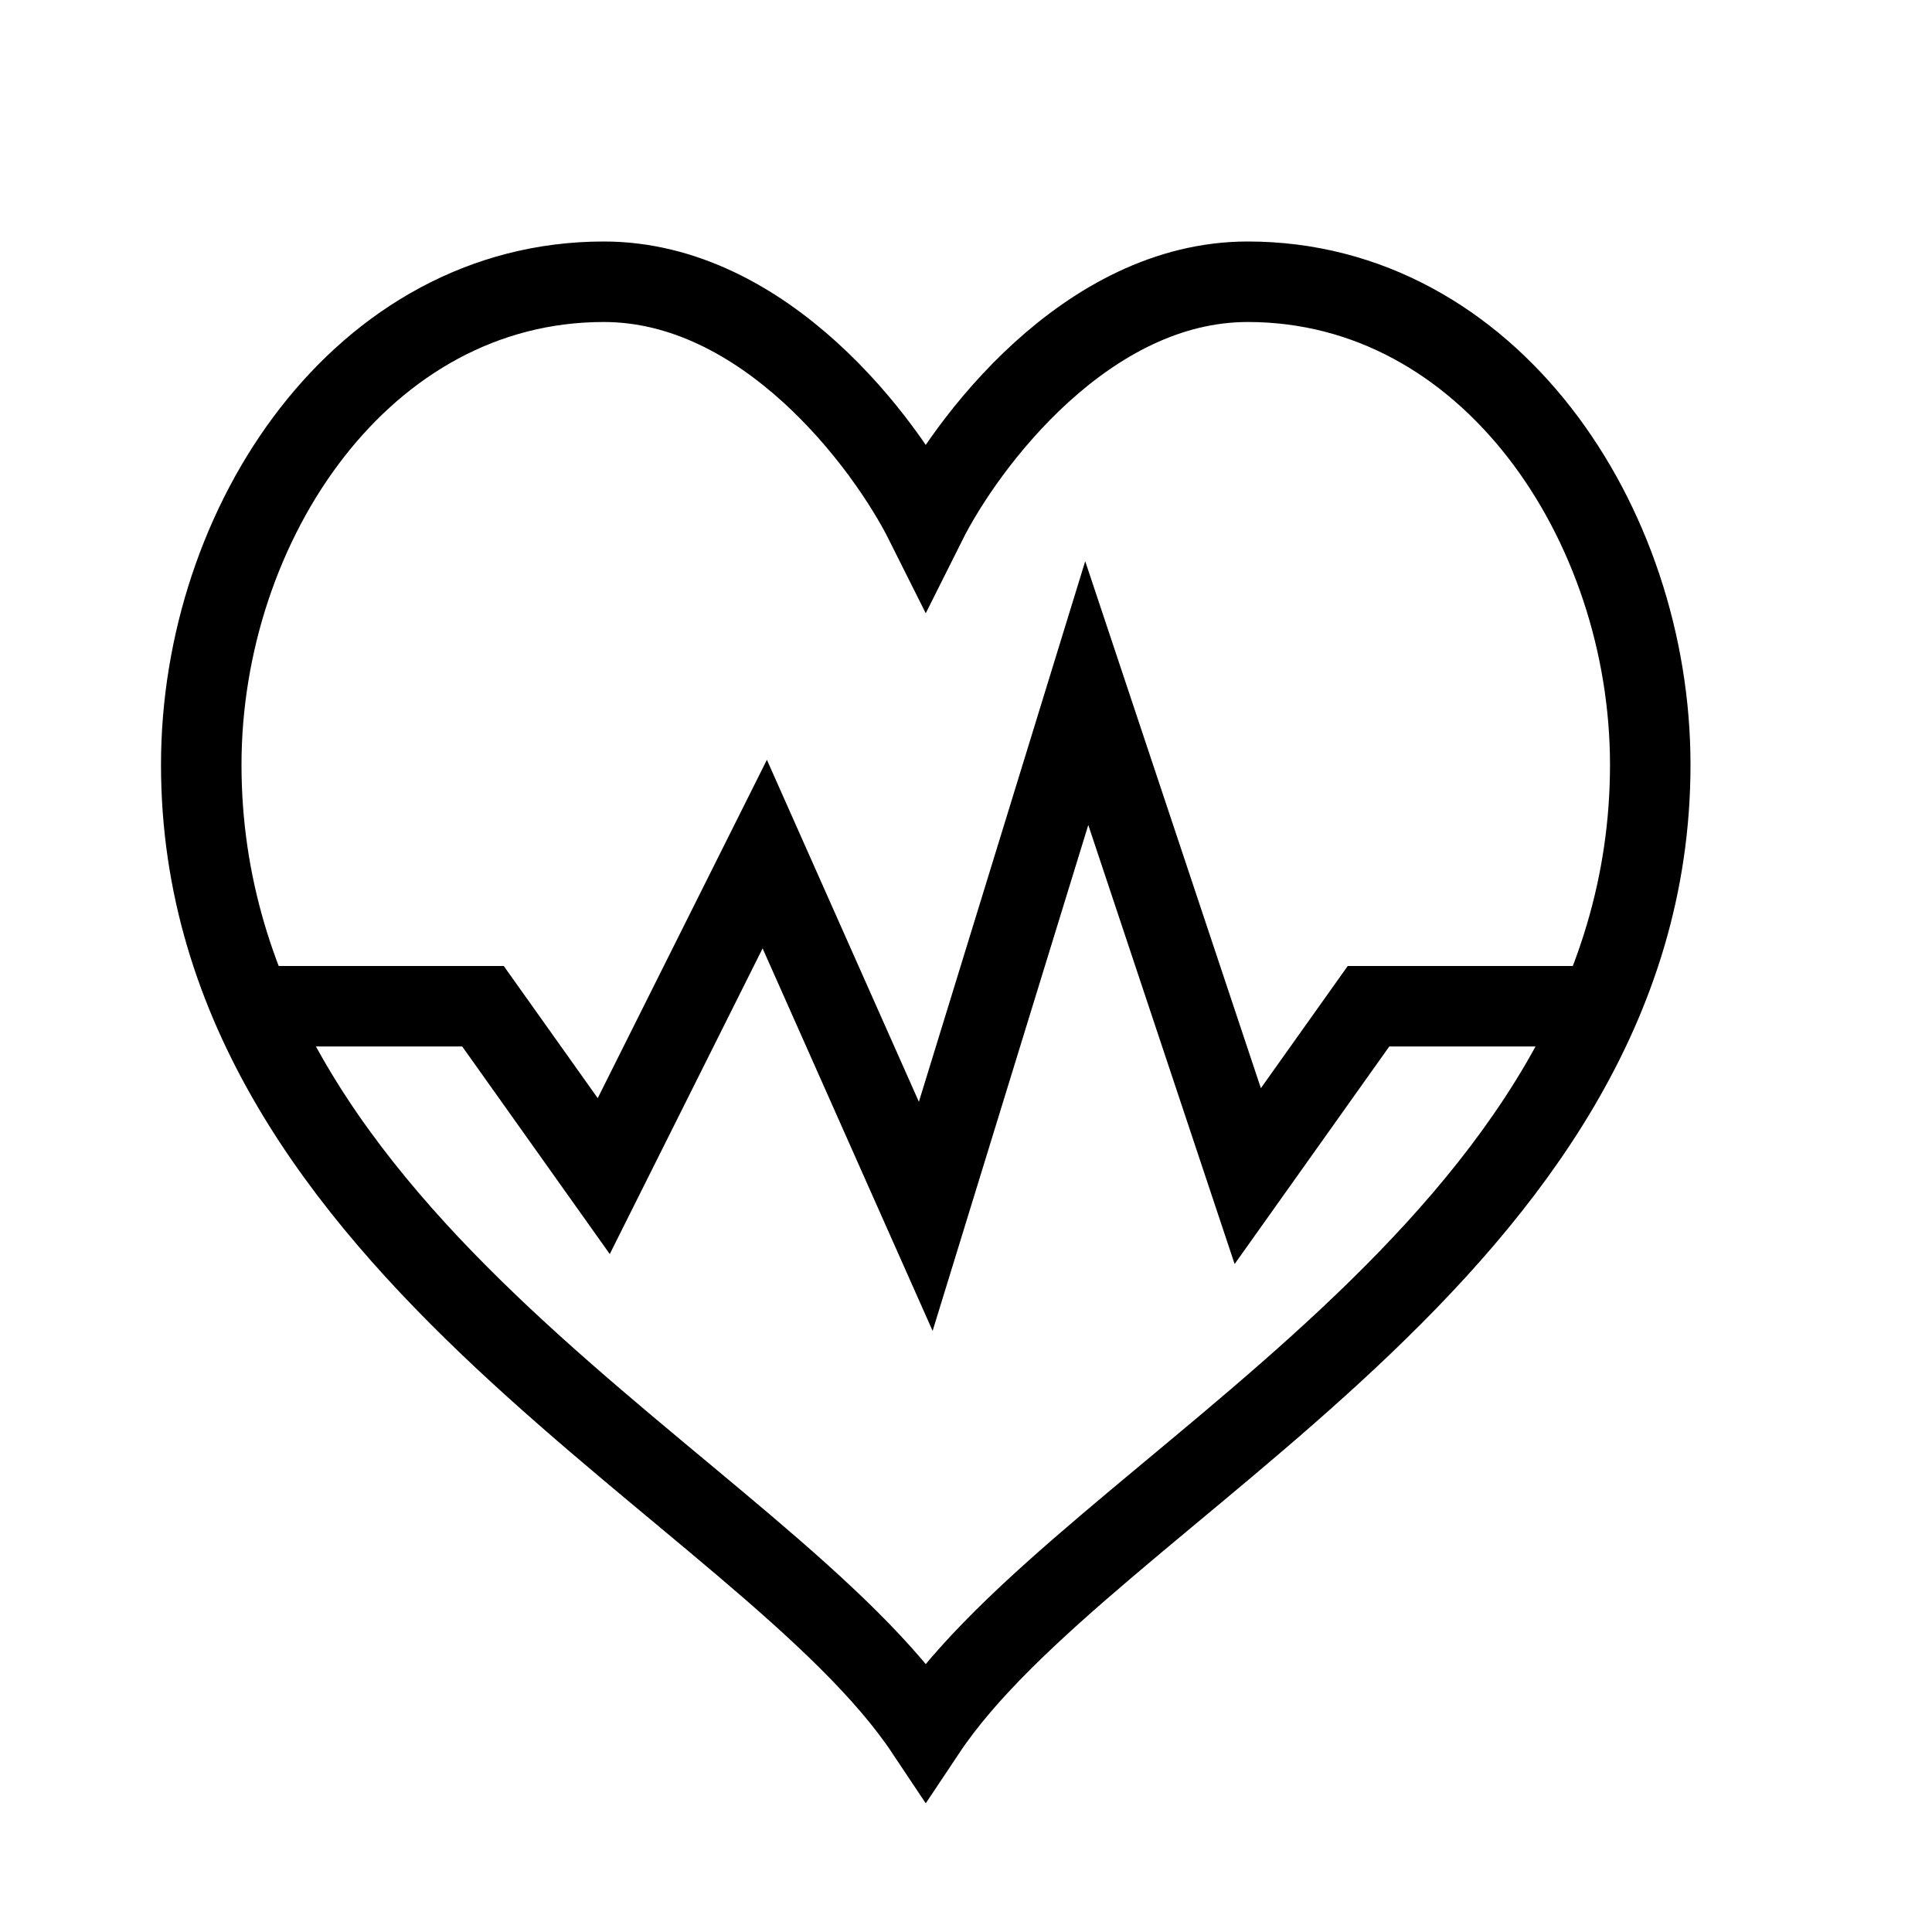
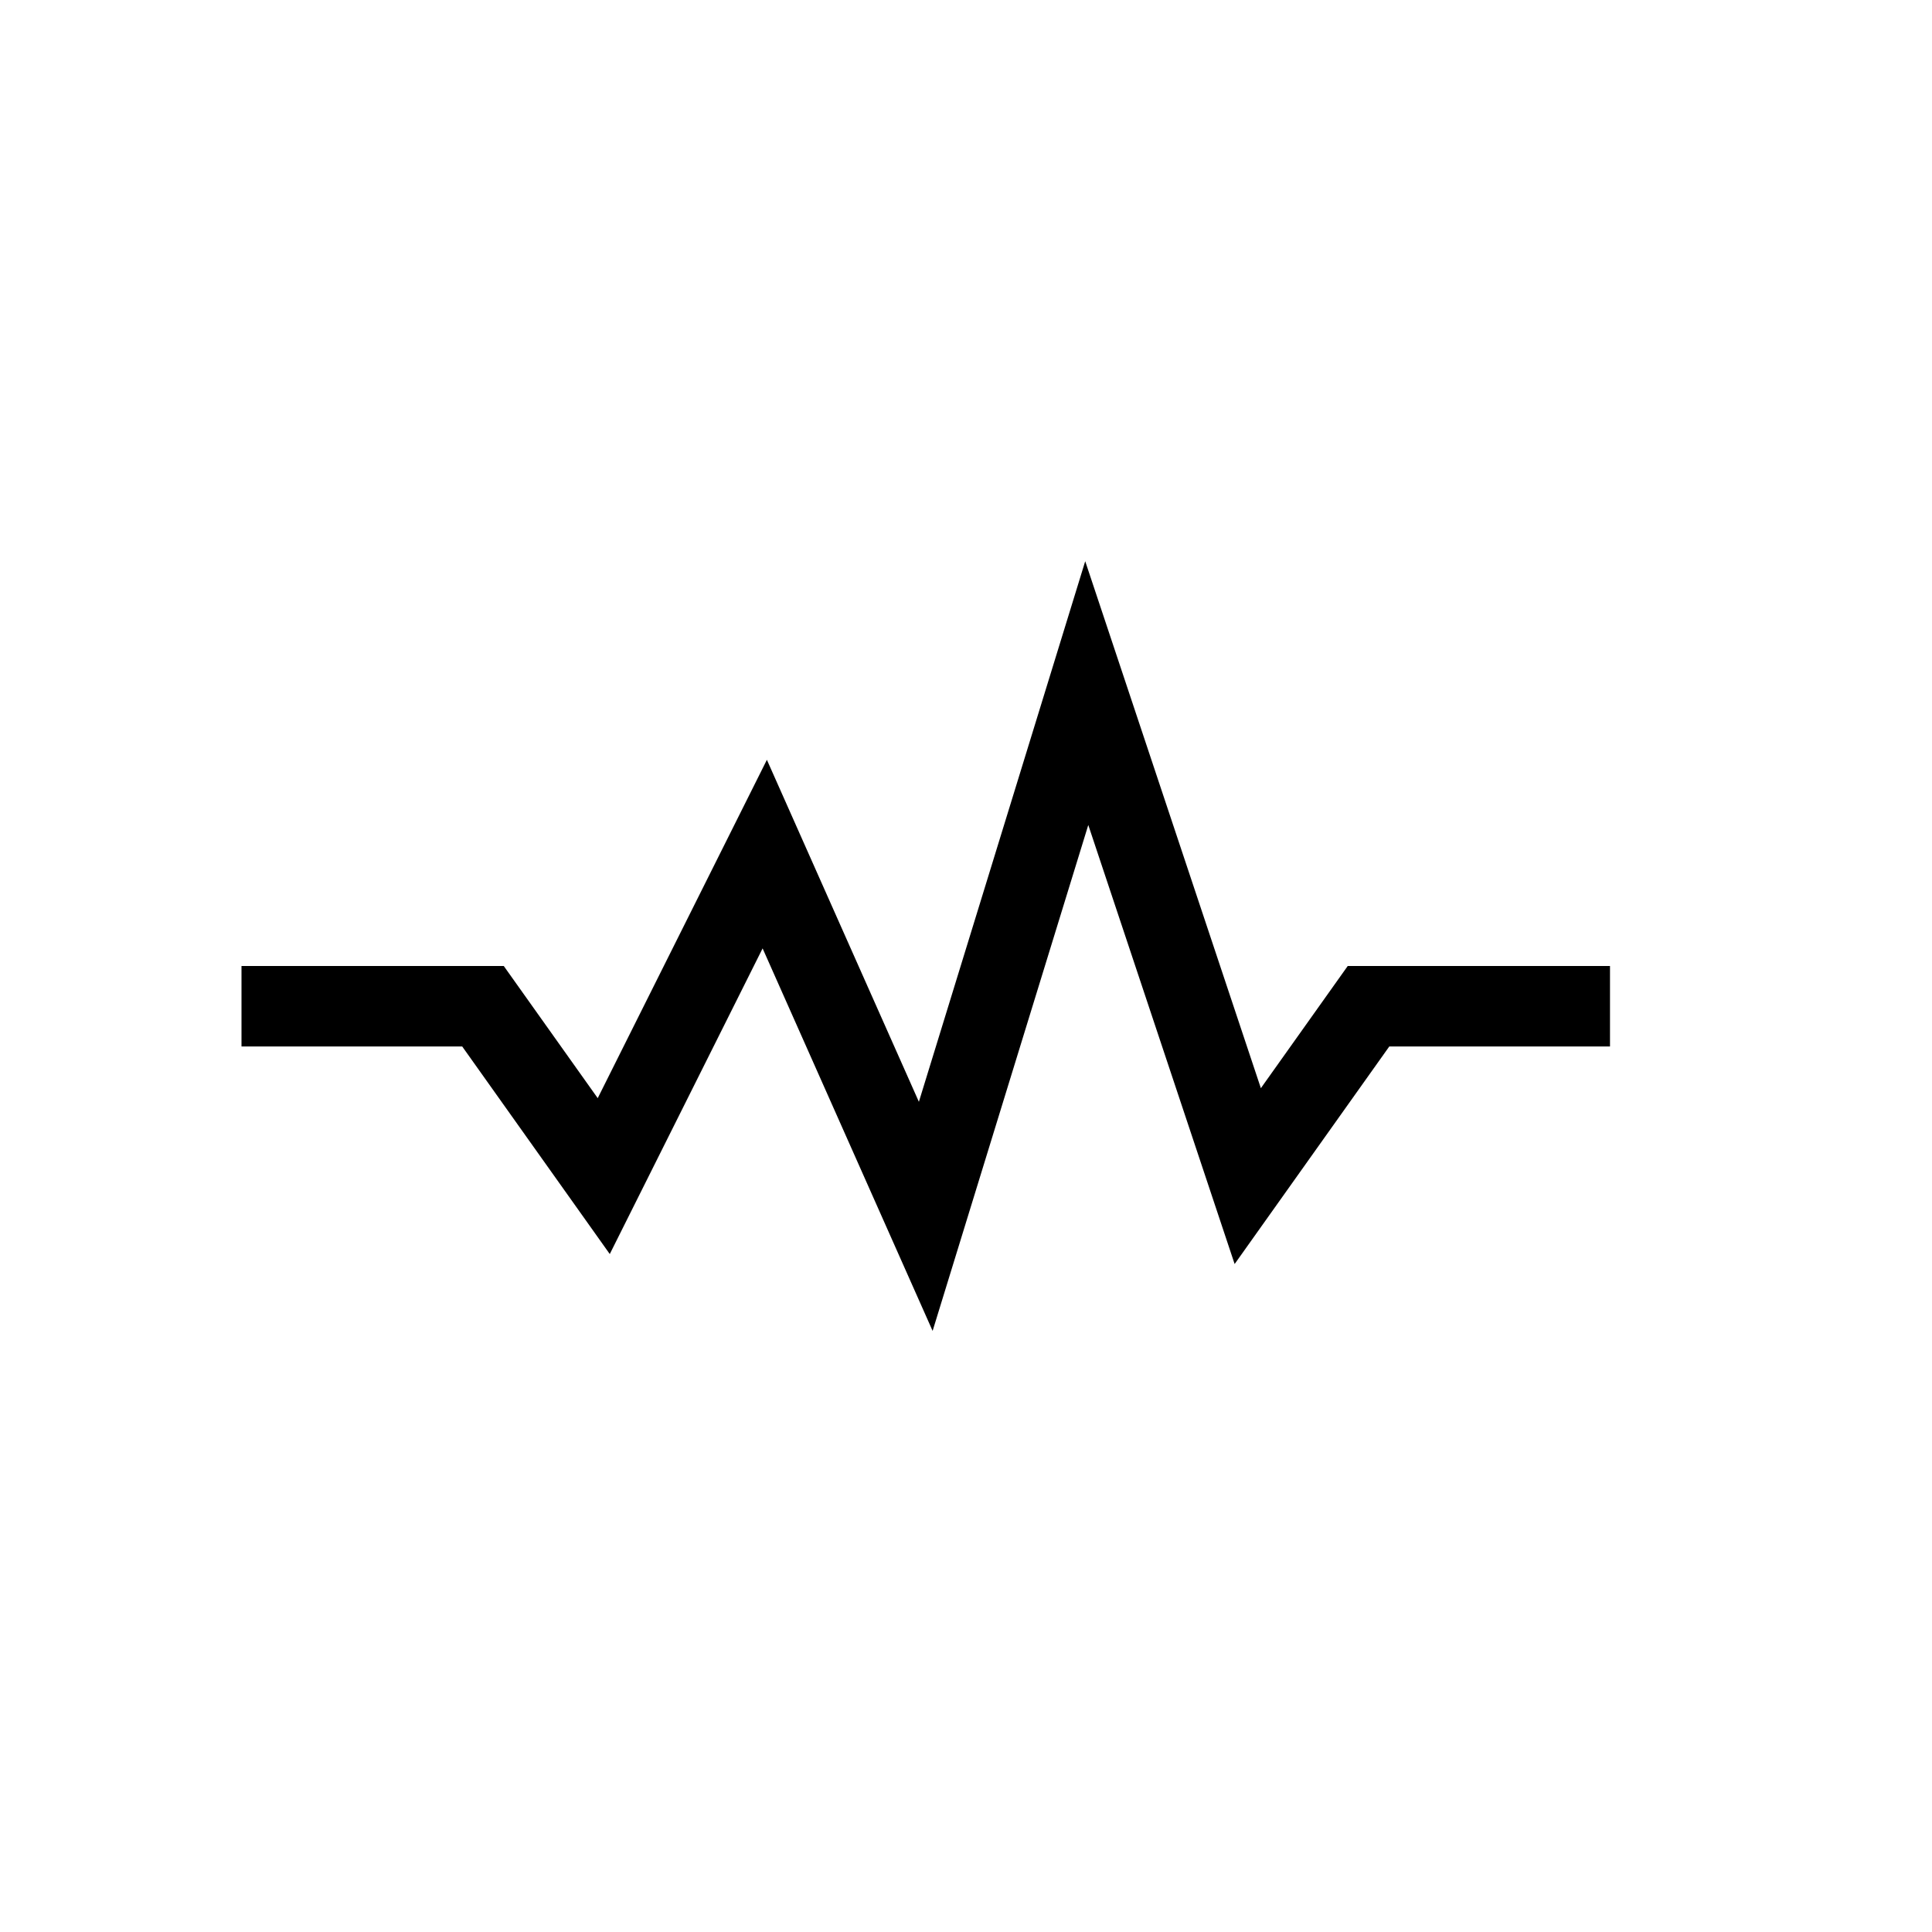
<svg xmlns="http://www.w3.org/2000/svg" viewBox="0 0 24 24">
  <defs>
    <style>.cls-1{isolation:isolate;}.cls-2{fill:none;stroke:#000;stroke-miterlimit:10;}</style>
  </defs>
  <title>icon-heartbeat</title>
  <g id="Icons" class="cls-1">
-     <path class="cls-2" d="M11.5,21.5c2-3,9-6,9-12,0-3-2-6-5-6-2,0-3.5,2-4,3-.5-1-2-3-4-3-3,0-5,3-5,6C2.5,15.5,9.5,18.5,11.5,21.5Z" />
    <polyline class="cls-2" points="3 12.5 6 12.5 7.5 14.61 9.5 10.61 11.5 15.11 13.5 8.61 15.5 14.61 17 12.5 20 12.5" />
  </g>
</svg>